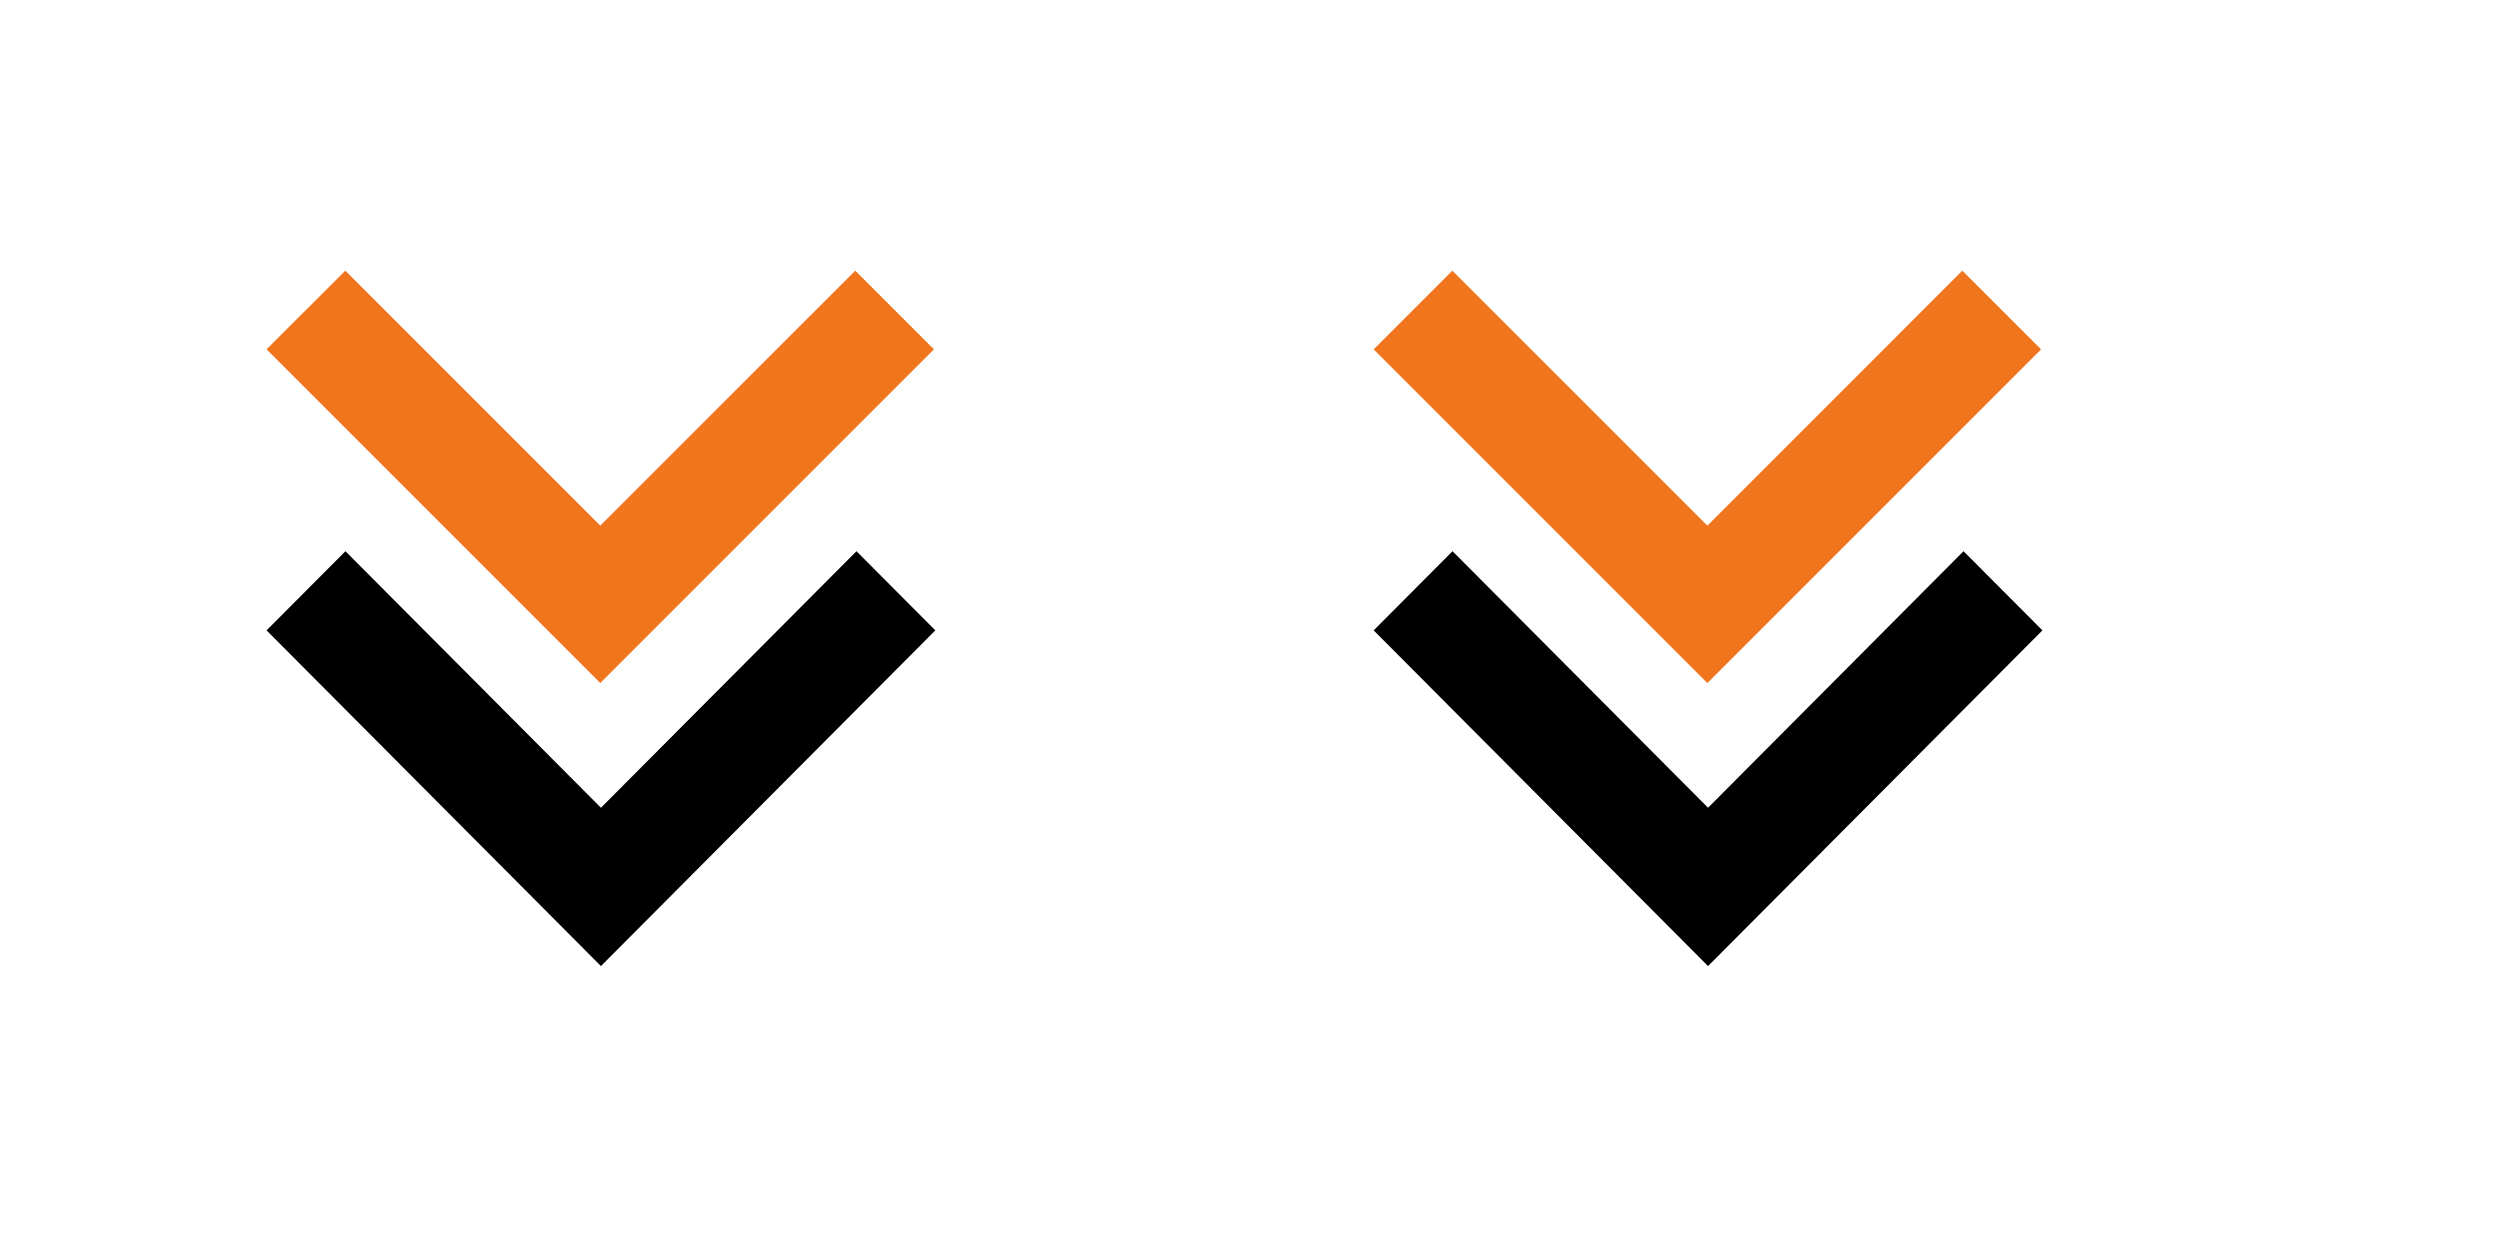
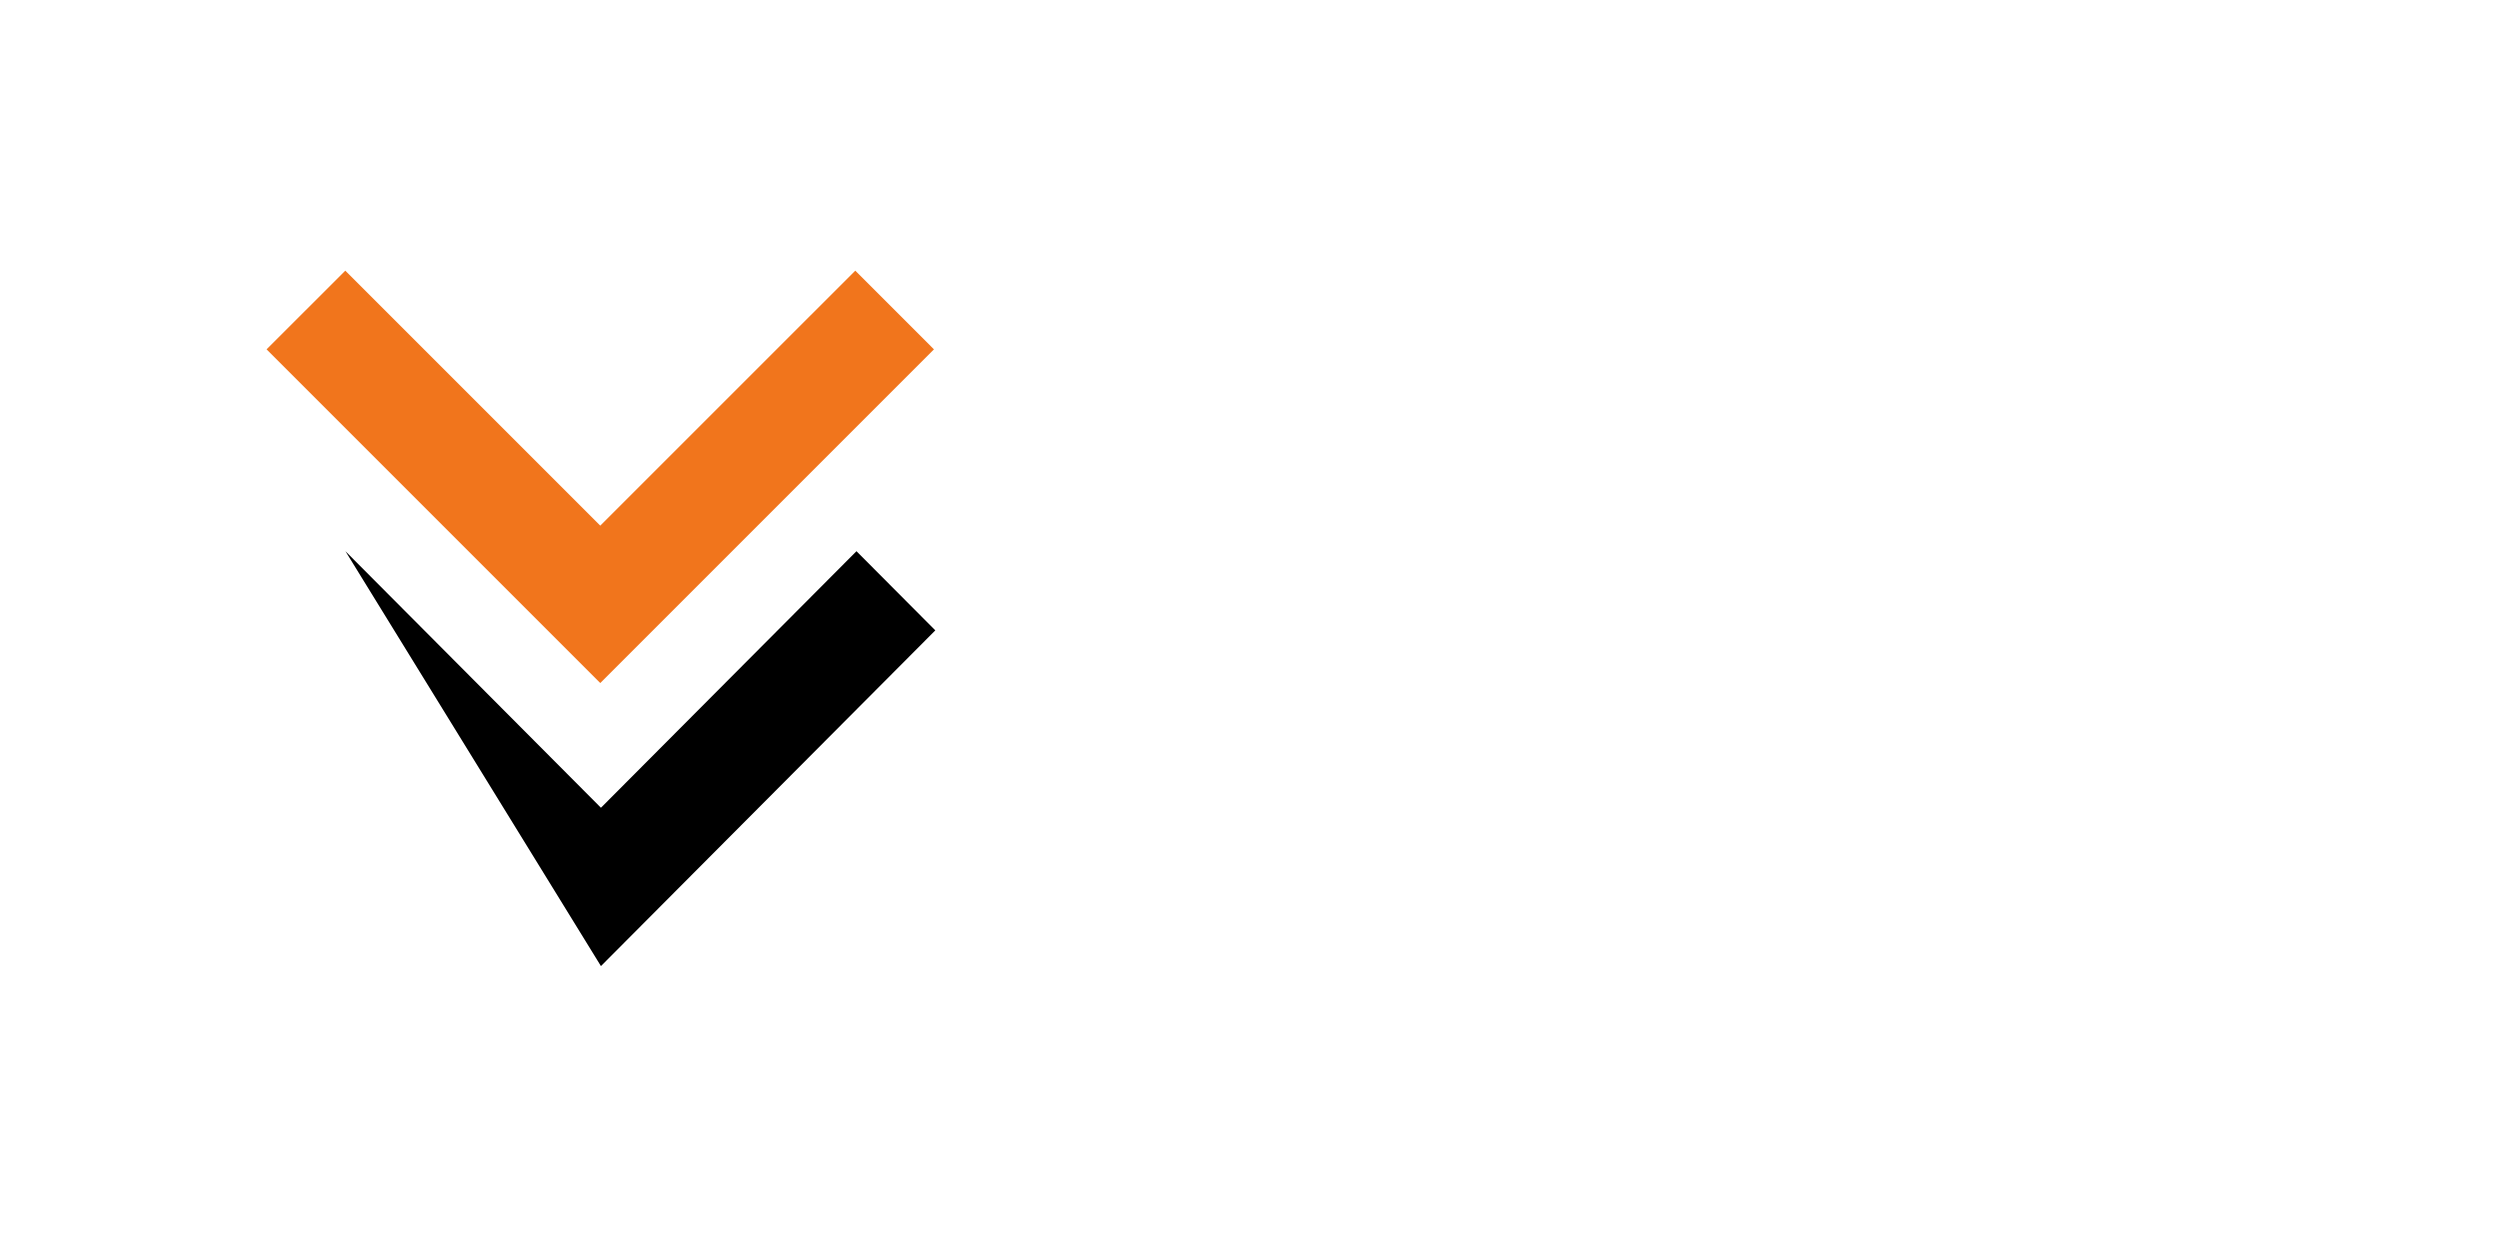
<svg xmlns="http://www.w3.org/2000/svg" width="400" zoomAndPan="magnify" viewBox="0 0 300 150" height="200" preserveAspectRatio="xMidYMid meet" version="1.0">
  <defs>
    <clipPath id="de8097d916">
      <path d="M 31.988 66 L 112.238 66 L 112.238 116 L 31.988 116 Z M 31.988 66 " clip-rule="nonzero" />
    </clipPath>
    <clipPath id="47de44597b">
      <path d="M 31.988 32.301 L 112.238 32.301 L 112.238 82 L 31.988 82 Z M 31.988 32.301 " clip-rule="nonzero" />
    </clipPath>
    <clipPath id="c8dddd3ae2">
      <path d="M 164.84 32.301 L 245 32.301 L 245 82 L 164.84 82 Z M 164.84 32.301 " clip-rule="nonzero" />
    </clipPath>
    <clipPath id="19157fcbae">
-       <path d="M 164.84 66 L 245.09 66 L 245.09 116 L 164.84 116 Z M 164.84 66 " clip-rule="nonzero" />
-     </clipPath>
+       </clipPath>
  </defs>
  <g clip-path="url(#de8097d916)">
-     <path fill="#000000" d="M 102.777 66.145 L 72.113 96.93 L 41.453 66.145 L 31.988 75.645 L 72.113 115.93 L 112.238 75.645 Z M 102.777 66.145 " fill-opacity="1" fill-rule="nonzero" />
+     <path fill="#000000" d="M 102.777 66.145 L 72.113 96.93 L 41.453 66.145 L 72.113 115.93 L 112.238 75.645 Z M 102.777 66.145 " fill-opacity="1" fill-rule="nonzero" />
  </g>
  <g clip-path="url(#47de44597b)">
    <path fill="#f1751c" d="M 102.633 32.48 L 72.031 63.078 L 41.434 32.48 L 31.988 41.922 L 72.031 81.965 L 112.074 41.922 Z M 102.633 32.48 " fill-opacity="1" fill-rule="nonzero" />
  </g>
  <g clip-path="url(#c8dddd3ae2)">
-     <path fill="#f1751c" d="M 235.48 32.48 L 204.883 63.078 L 174.281 32.48 L 164.84 41.922 L 204.883 81.965 L 244.926 41.922 Z M 235.48 32.48 " fill-opacity="1" fill-rule="nonzero" />
-   </g>
+     </g>
  <g clip-path="url(#19157fcbae)">
-     <path fill="#000000" d="M 235.625 66.145 L 204.965 96.93 L 174.301 66.145 L 164.84 75.645 L 204.965 115.93 L 245.09 75.645 Z M 235.625 66.145 " fill-opacity="1" fill-rule="nonzero" />
-   </g>
+     </g>
</svg>